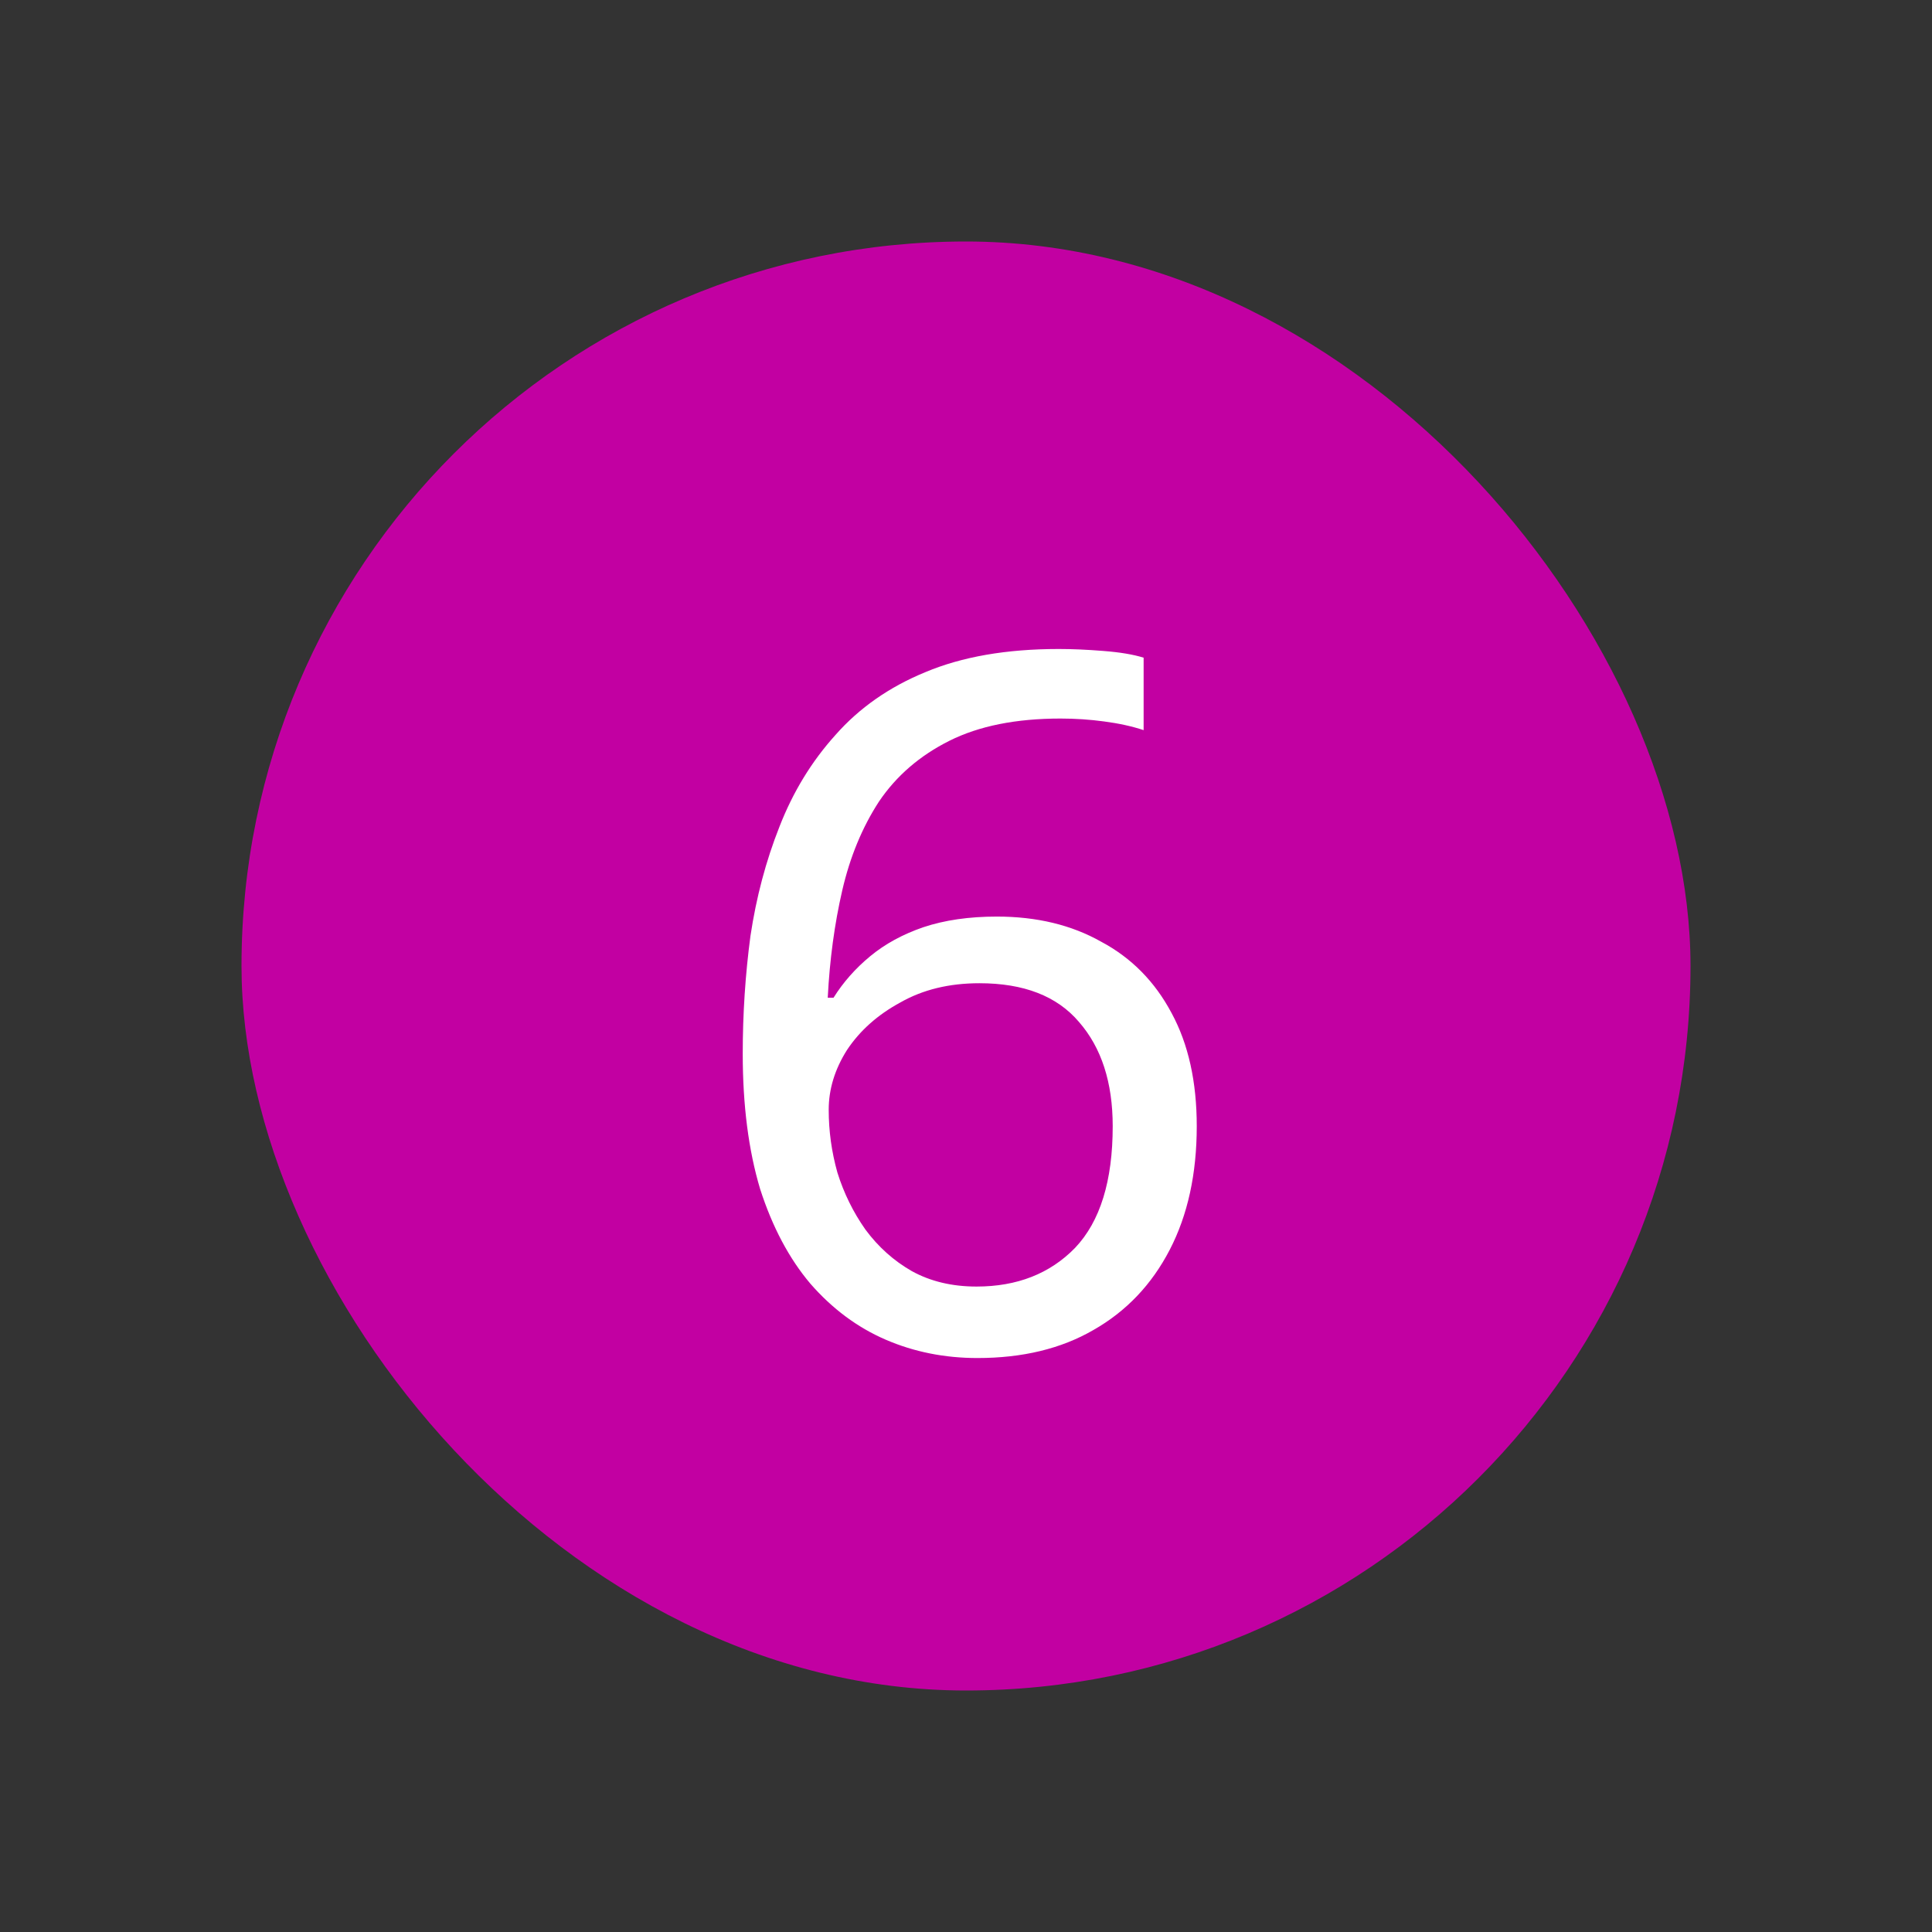
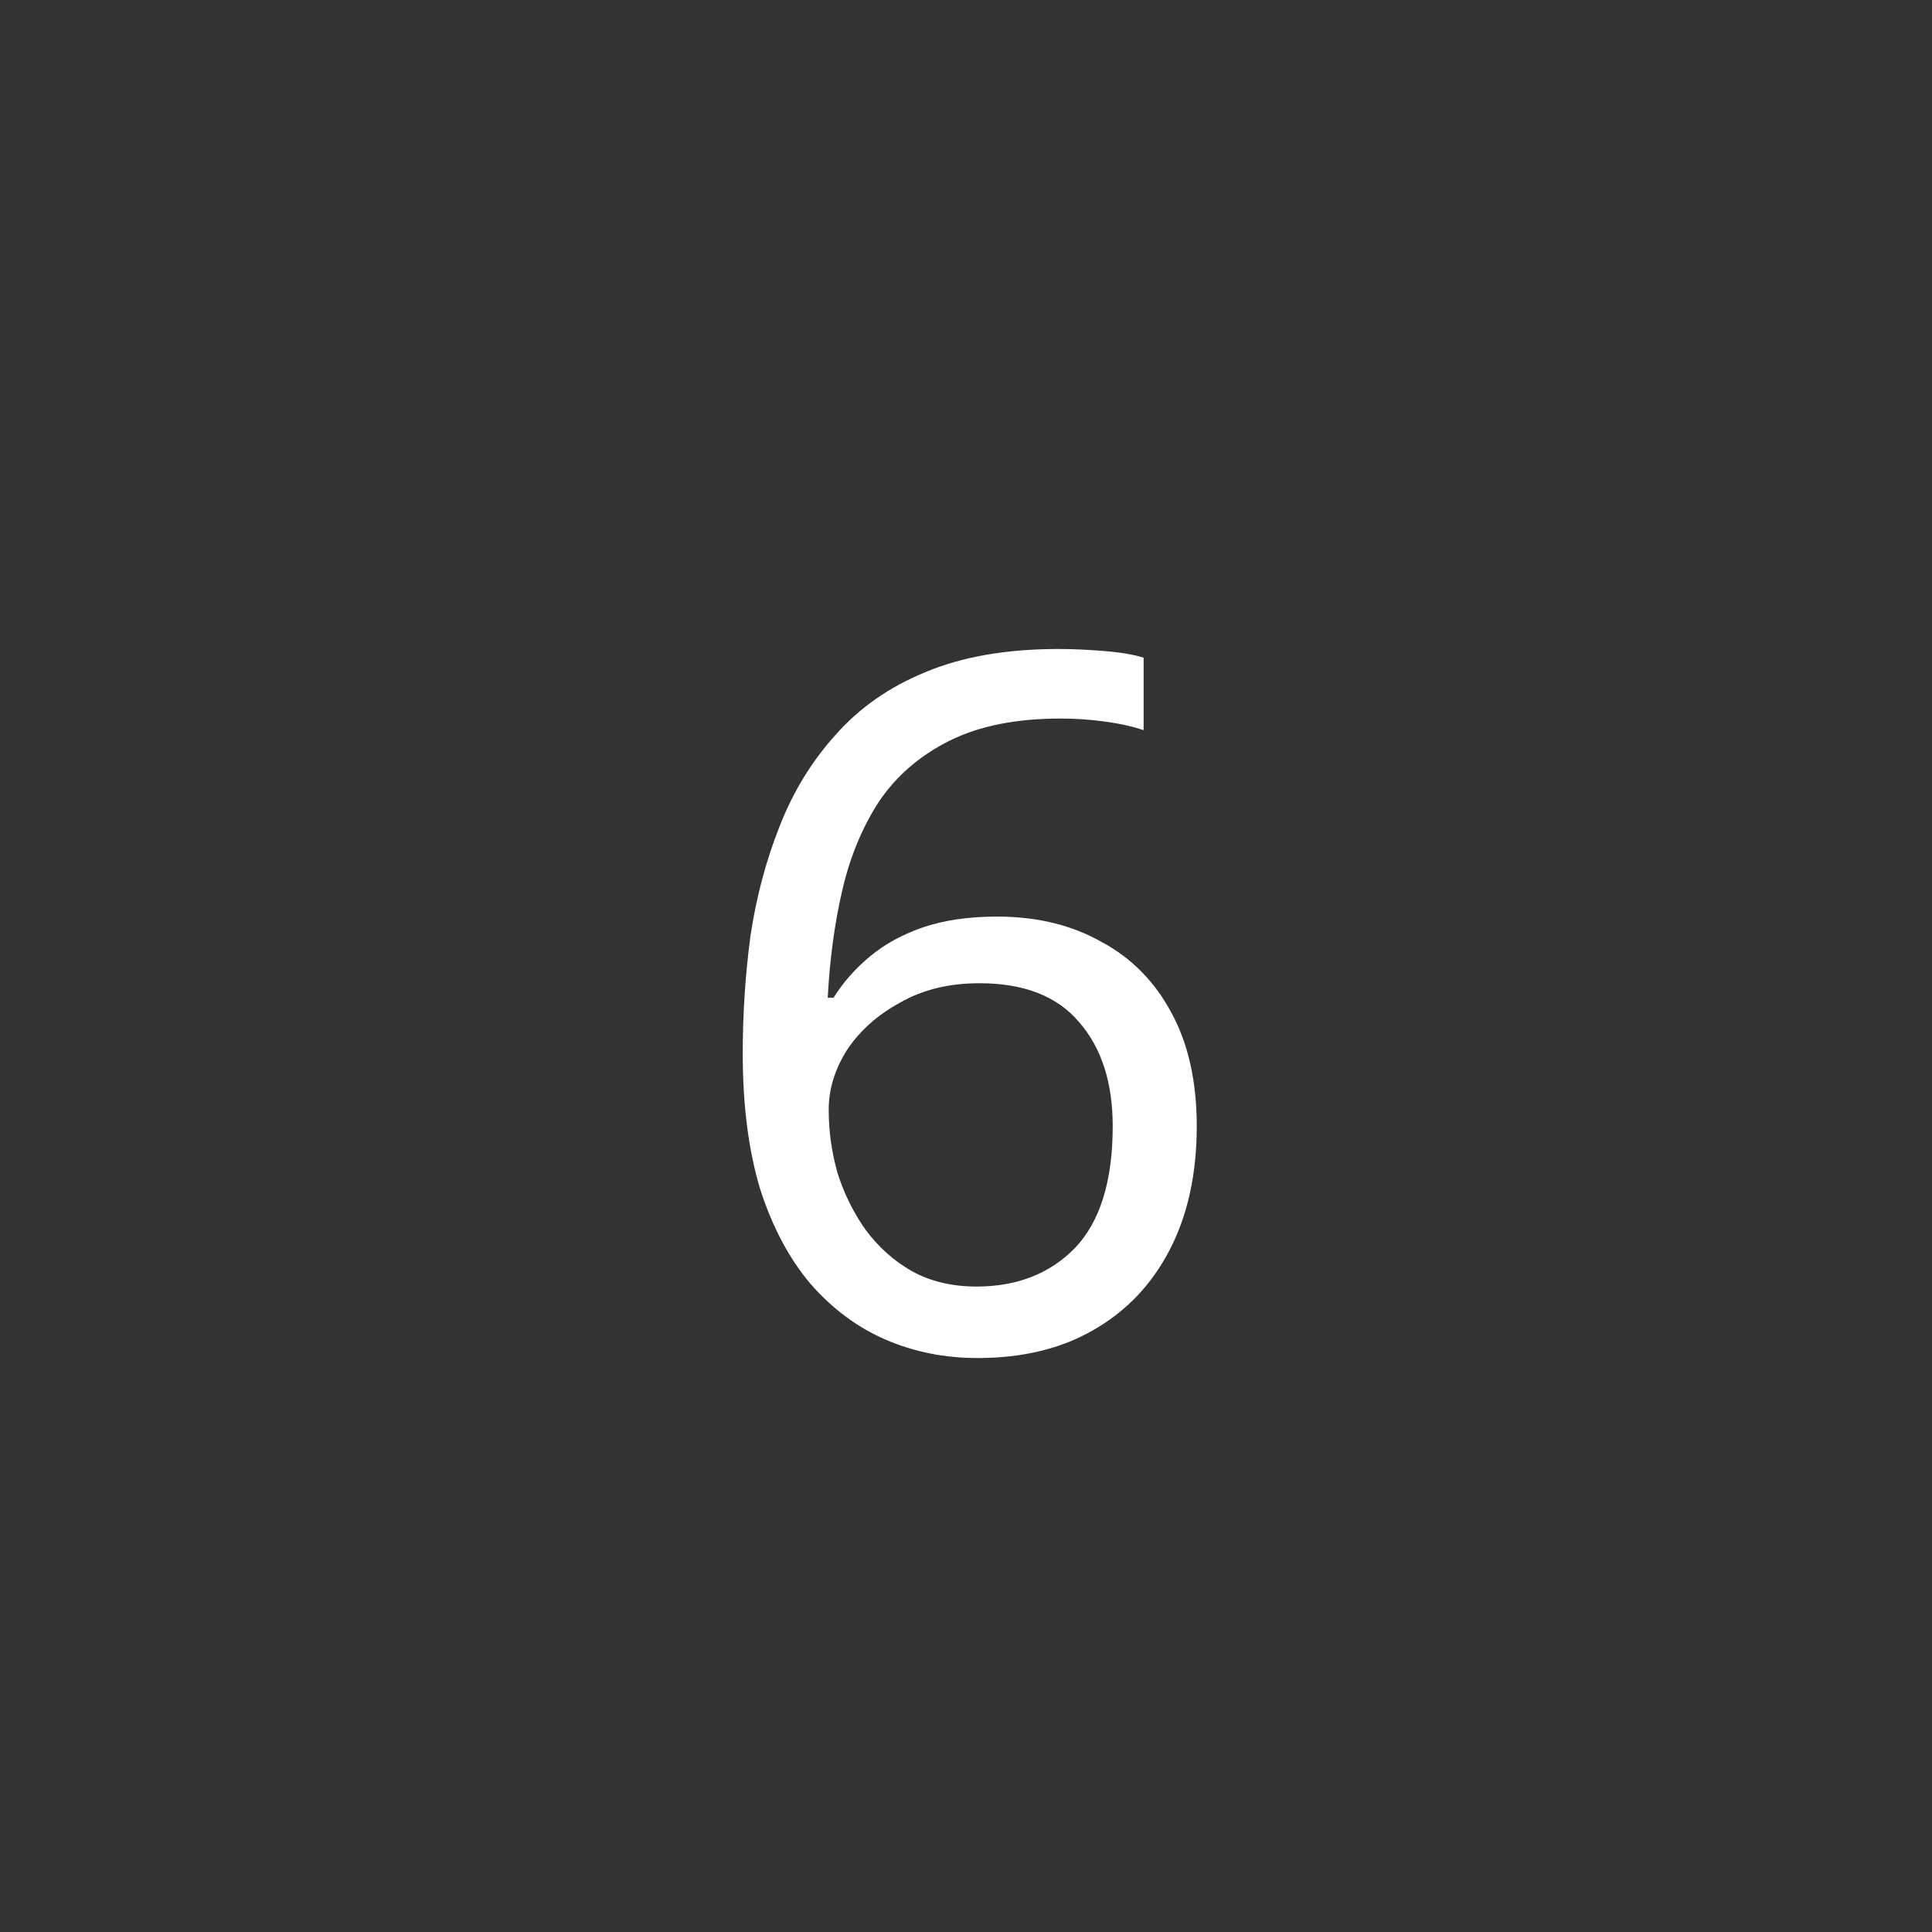
<svg xmlns="http://www.w3.org/2000/svg" width="48" height="48" viewBox="0 0 48 48" fill="none">
  <rect x="0" y="0" width="48" height="48" fill="#333333" stroke="none" />
-   <rect x="6" y="6" width="36" height="36" rx="18" fill="#C200A2" />
  <path d="M18.453 26.18C18.453 25.188 18.517 24.212 18.645 23.252C18.789 22.292 19.029 21.388 19.365 20.54C19.701 19.676 20.165 18.916 20.757 18.26C21.349 17.588 22.093 17.068 22.989 16.7C23.901 16.316 25.005 16.124 26.301 16.124C26.637 16.124 27.005 16.14 27.405 16.172C27.821 16.204 28.157 16.26 28.413 16.34V18.14C28.125 18.044 27.797 17.972 27.429 17.924C27.077 17.876 26.717 17.852 26.349 17.852C25.245 17.852 24.325 18.036 23.589 18.404C22.853 18.772 22.269 19.276 21.837 19.916C21.421 20.556 21.117 21.292 20.925 22.124C20.733 22.956 20.613 23.844 20.565 24.788H20.709C20.949 24.404 21.253 24.06 21.621 23.756C21.989 23.452 22.429 23.212 22.941 23.036C23.469 22.86 24.077 22.772 24.765 22.772C25.757 22.772 26.621 22.98 27.357 23.396C28.109 23.796 28.693 24.388 29.109 25.172C29.525 25.94 29.733 26.876 29.733 27.98C29.733 29.164 29.509 30.188 29.061 31.052C28.613 31.916 27.981 32.58 27.165 33.044C26.365 33.508 25.405 33.74 24.285 33.74C23.469 33.74 22.709 33.588 22.005 33.284C21.301 32.98 20.677 32.516 20.133 31.892C19.605 31.268 19.189 30.484 18.885 29.54C18.597 28.58 18.453 27.46 18.453 26.18ZM24.261 31.964C25.269 31.964 26.085 31.644 26.709 31.004C27.333 30.348 27.645 29.34 27.645 27.98C27.645 26.892 27.365 26.028 26.805 25.388C26.261 24.748 25.437 24.428 24.333 24.428C23.581 24.428 22.925 24.588 22.365 24.908C21.805 25.212 21.365 25.604 21.045 26.084C20.741 26.564 20.589 27.06 20.589 27.572C20.589 28.1 20.661 28.62 20.805 29.132C20.965 29.644 21.197 30.116 21.501 30.548C21.821 30.98 22.205 31.324 22.653 31.58C23.117 31.836 23.653 31.964 24.261 31.964Z" fill="white" />
</svg>